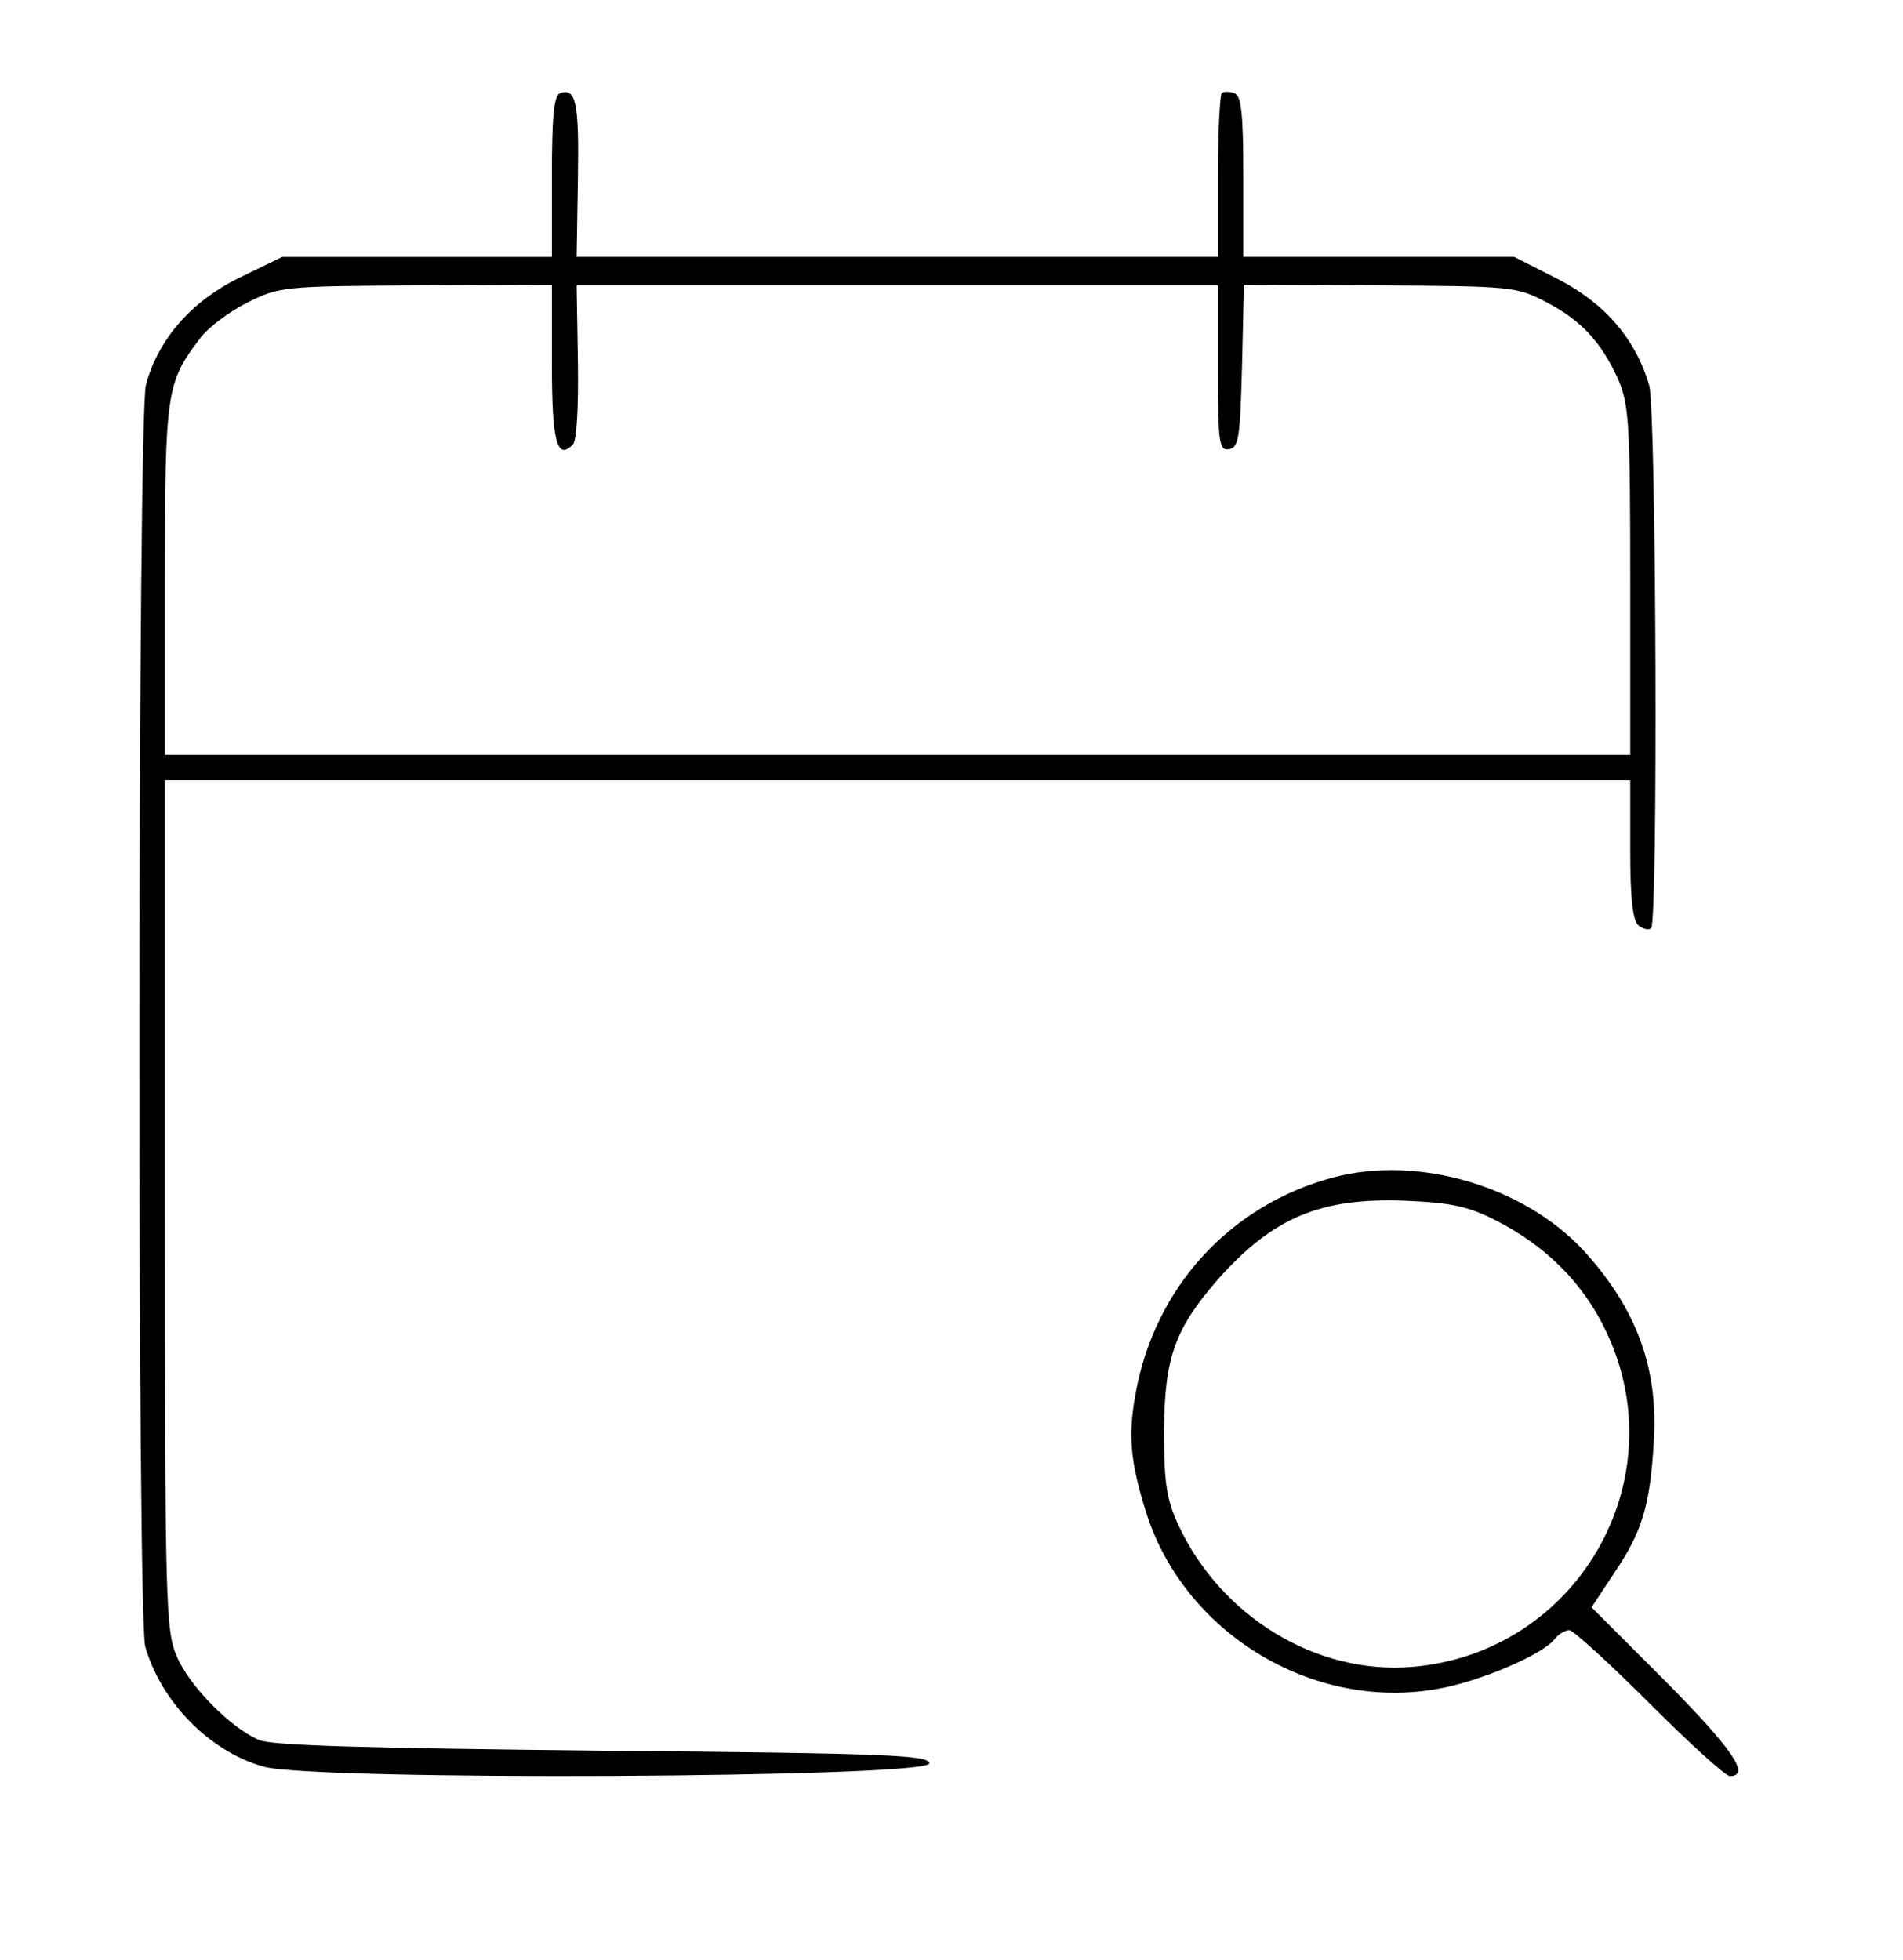
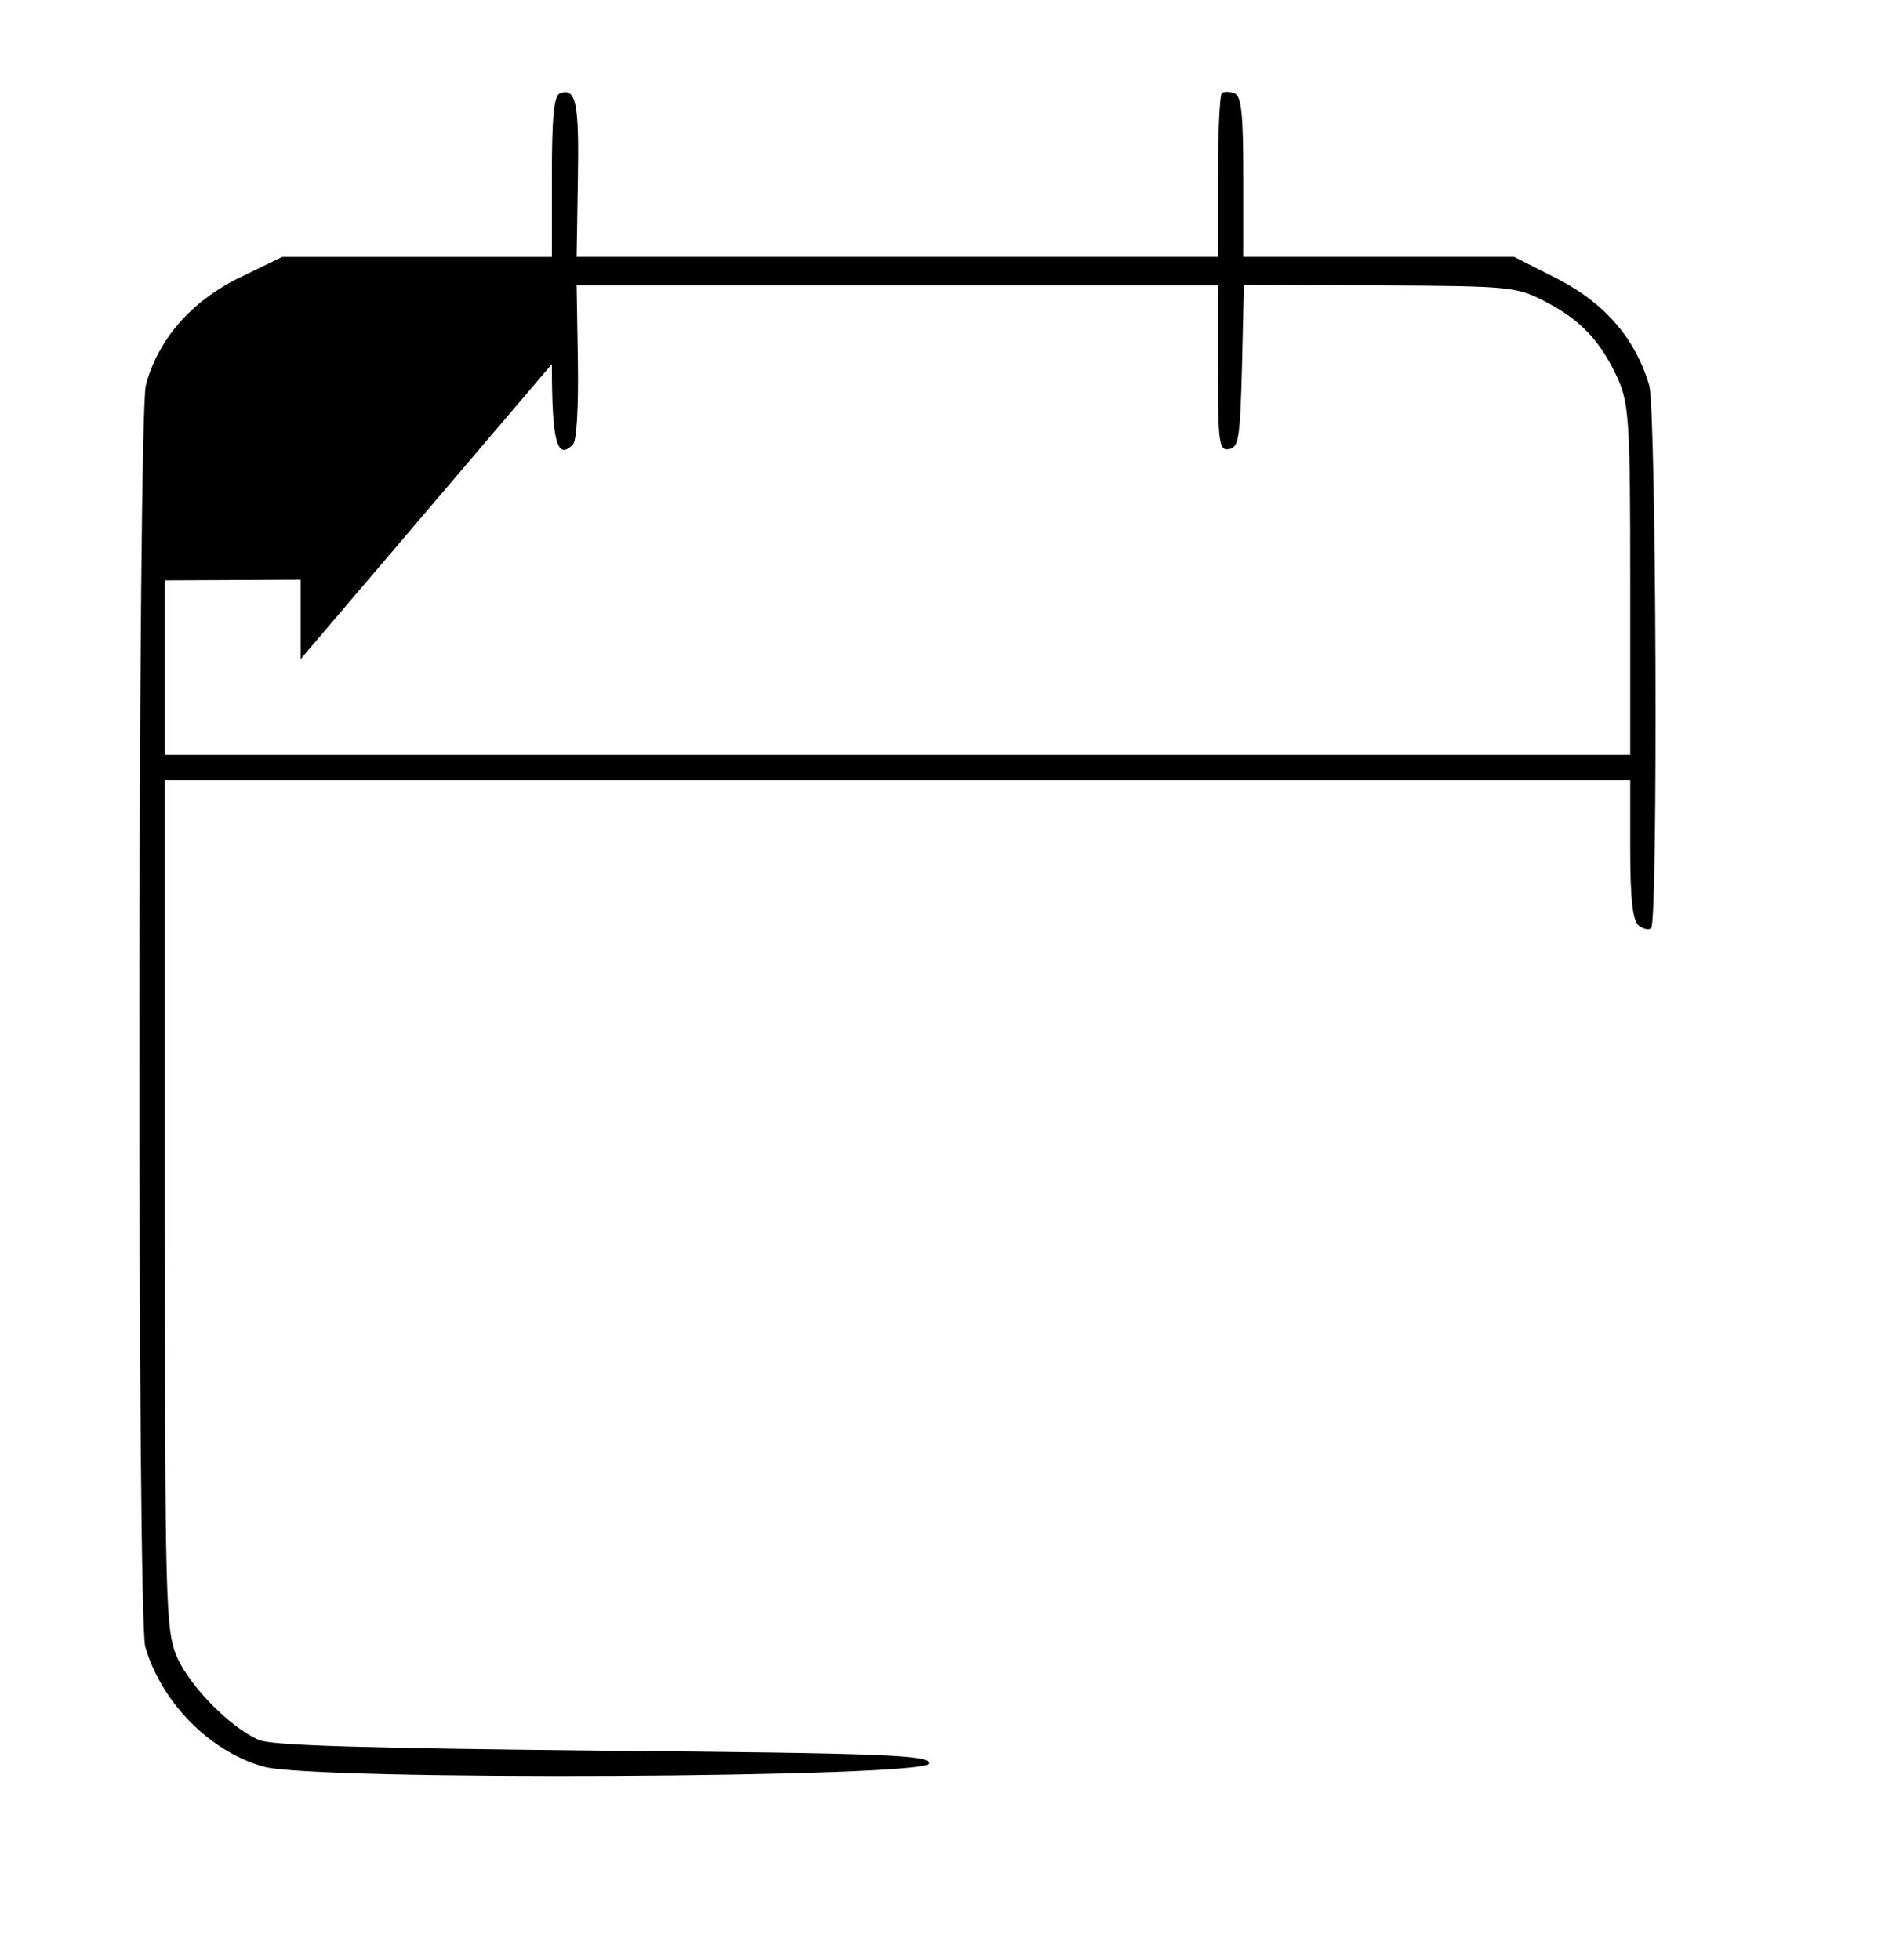
<svg xmlns="http://www.w3.org/2000/svg" version="1.0" width="300pt" height="309pt" viewBox="0 0 300 309" preserveAspectRatio="xMidYMid meet">
  <g transform="translate(0,309) scale(0.1,-0.1)" fill="#000000" stroke="none">
-     <path d="M883 2943 c-10 -3 -13 -39 -13 -131 l0 -127 -213 0 -212 0 -68 -33 c-77 -38 -128 -98 -147 -169 -13 -53 -14 -1943 -1 -1989 25 -87 101 -165 186 -189 76 -23 1050 -18 1050 5 0 13 -66 16 -515 20 -371 4 -523 8 -542 17 -46 20 -110 86 -129 131 -18 41 -19 83 -19 713 l0 669 1155 0 1155 0 0 -109 c0 -79 4 -112 13 -120 8 -6 17 -8 20 -4 11 11 8 814 -3 855 -21 73 -70 130 -144 168 l-69 35 -213 0 -214 0 0 126 c0 100 -3 128 -14 132 -8 3 -17 3 -20 0 -3 -4 -6 -63 -6 -132 l0 -126 -506 0 -505 0 2 123 c2 120 -3 144 -28 135z m-13 -427 c0 -123 8 -152 33 -127 6 6 9 55 8 131 l-2 120 505 0 506 0 0 -131 c0 -119 2 -130 18 -127 15 3 17 19 20 131 l3 128 214 -1 c208 -1 216 -2 262 -26 56 -29 87 -63 114 -122 17 -40 19 -69 19 -318 l0 -274 -1155 0 -1155 0 0 275 c0 296 2 312 55 381 13 18 47 43 75 57 50 25 57 26 266 27 l214 1 0 -125z" />
-     <path d="M2103 1234 c-163 -43 -283 -173 -313 -342 -12 -66 -8 -107 17 -187 60 -189 261 -312 457 -278 66 11 166 53 187 79 6 8 17 14 23 14 6 0 63 -52 126 -115 63 -63 120 -115 127 -115 34 0 3 44 -103 151 l-115 115 35 53 c44 65 57 105 63 206 8 118 -27 212 -111 304 -94 101 -260 150 -393 115z m255 -68 c79 -40 138 -99 174 -175 112 -235 -46 -508 -307 -529 -151 -12 -301 80 -368 225 -18 40 -22 65 -22 148 1 115 17 160 85 238 87 98 162 129 295 124 73 -3 100 -9 143 -31z" />
+     <path d="M883 2943 c-10 -3 -13 -39 -13 -131 l0 -127 -213 0 -212 0 -68 -33 c-77 -38 -128 -98 -147 -169 -13 -53 -14 -1943 -1 -1989 25 -87 101 -165 186 -189 76 -23 1050 -18 1050 5 0 13 -66 16 -515 20 -371 4 -523 8 -542 17 -46 20 -110 86 -129 131 -18 41 -19 83 -19 713 l0 669 1155 0 1155 0 0 -109 c0 -79 4 -112 13 -120 8 -6 17 -8 20 -4 11 11 8 814 -3 855 -21 73 -70 130 -144 168 l-69 35 -213 0 -214 0 0 126 c0 100 -3 128 -14 132 -8 3 -17 3 -20 0 -3 -4 -6 -63 -6 -132 l0 -126 -506 0 -505 0 2 123 c2 120 -3 144 -28 135z m-13 -427 c0 -123 8 -152 33 -127 6 6 9 55 8 131 l-2 120 505 0 506 0 0 -131 c0 -119 2 -130 18 -127 15 3 17 19 20 131 l3 128 214 -1 c208 -1 216 -2 262 -26 56 -29 87 -63 114 -122 17 -40 19 -69 19 -318 l0 -274 -1155 0 -1155 0 0 275 l214 1 0 -125z" />
  </g>
</svg>